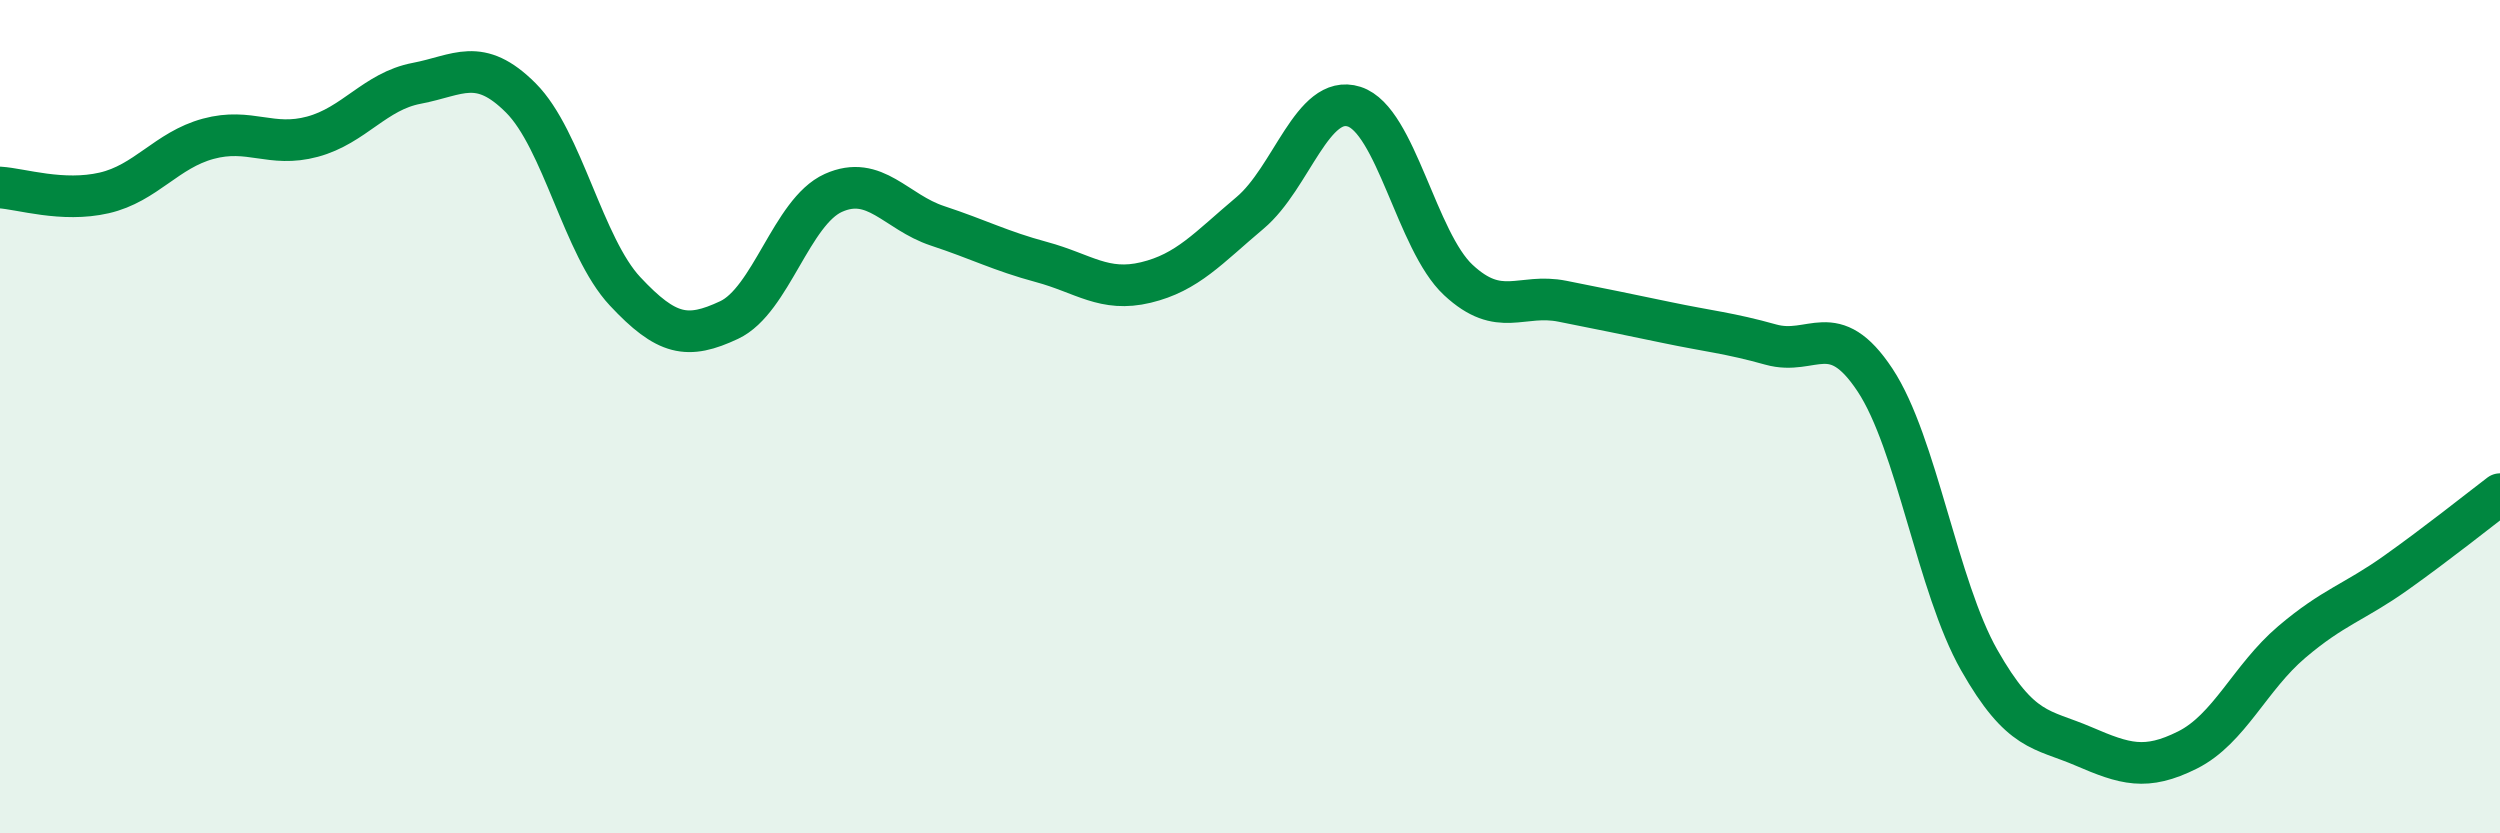
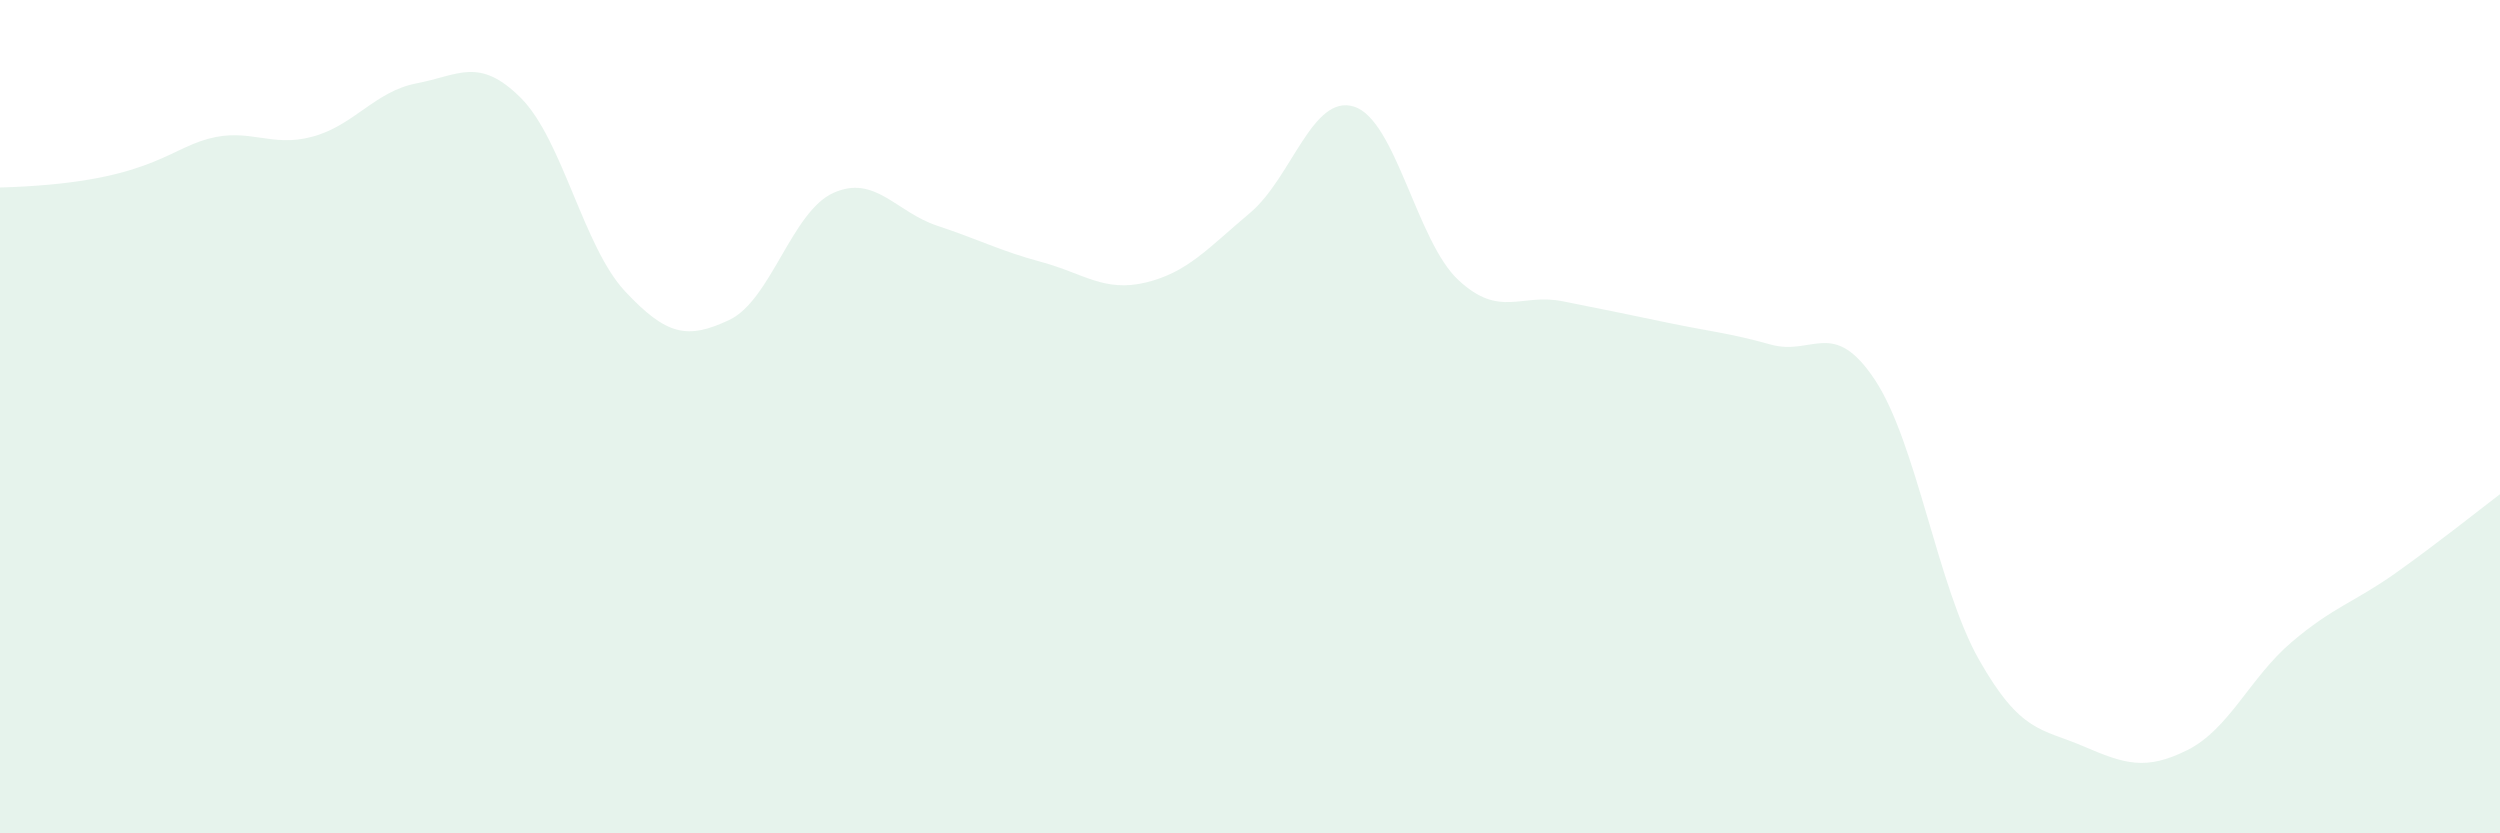
<svg xmlns="http://www.w3.org/2000/svg" width="60" height="20" viewBox="0 0 60 20">
-   <path d="M 0,4.5 C 0.5,4.53 1.5,4.86 2.5,4.63 C 3.5,4.4 4,3.6 5,3.33 C 6,3.06 6.5,3.55 7.5,3.28 C 8.5,3.01 9,2.19 10,2 C 11,1.81 11.5,1.35 12.5,2.35 C 13.5,3.35 14,5.92 15,6.99 C 16,8.06 16.5,8.15 17.5,7.68 C 18.5,7.21 19,5.08 20,4.63 C 21,4.18 21.5,5.09 22.5,5.42 C 23.5,5.75 24,6.02 25,6.29 C 26,6.56 26.5,7.02 27.5,6.78 C 28.5,6.54 29,5.95 30,5.11 C 31,4.27 31.5,2.24 32.5,2.56 C 33.5,2.88 34,5.79 35,6.72 C 36,7.65 36.5,7.03 37.5,7.23 C 38.5,7.43 39,7.53 40,7.74 C 41,7.95 41.5,7.99 42.5,8.27 C 43.5,8.55 44,7.61 45,9.12 C 46,10.63 46.5,14.08 47.5,15.84 C 48.5,17.6 49,17.48 50,17.91 C 51,18.34 51.5,18.5 52.5,18 C 53.5,17.5 54,16.26 55,15.41 C 56,14.56 56.5,14.46 57.5,13.75 C 58.5,13.04 59.5,12.24 60,11.86L60 20L0 20Z" fill="#008740" opacity="0.1" stroke-linecap="round" stroke-linejoin="round" />
-   <path d="M 0,4.5 C 0.5,4.53 1.5,4.86 2.5,4.63 C 3.5,4.4 4,3.6 5,3.33 C 6,3.06 6.5,3.55 7.5,3.28 C 8.5,3.01 9,2.19 10,2 C 11,1.81 11.5,1.35 12.5,2.35 C 13.5,3.35 14,5.92 15,6.99 C 16,8.06 16.5,8.15 17.5,7.68 C 18.5,7.21 19,5.08 20,4.63 C 21,4.18 21.5,5.09 22.5,5.42 C 23.5,5.75 24,6.02 25,6.29 C 26,6.56 26.5,7.02 27.5,6.78 C 28.5,6.54 29,5.95 30,5.11 C 31,4.27 31.5,2.24 32.5,2.56 C 33.5,2.88 34,5.79 35,6.72 C 36,7.65 36.5,7.03 37.5,7.23 C 38.5,7.43 39,7.53 40,7.74 C 41,7.95 41.5,7.99 42.5,8.27 C 43.5,8.55 44,7.61 45,9.12 C 46,10.63 46.5,14.08 47.5,15.84 C 48.5,17.6 49,17.48 50,17.91 C 51,18.34 51.5,18.5 52.5,18 C 53.5,17.5 54,16.26 55,15.41 C 56,14.56 56.5,14.46 57.5,13.75 C 58.5,13.04 59.5,12.24 60,11.86" stroke="#008740" stroke-width="1" fill="none" stroke-linecap="round" stroke-linejoin="round" />
+   <path d="M 0,4.5 C 3.5,4.4 4,3.6 5,3.33 C 6,3.06 6.5,3.55 7.5,3.28 C 8.5,3.01 9,2.19 10,2 C 11,1.81 11.5,1.35 12.5,2.35 C 13.5,3.35 14,5.92 15,6.99 C 16,8.06 16.5,8.15 17.5,7.68 C 18.5,7.21 19,5.08 20,4.63 C 21,4.18 21.5,5.09 22.5,5.42 C 23.5,5.75 24,6.02 25,6.29 C 26,6.56 26.5,7.02 27.5,6.78 C 28.5,6.54 29,5.95 30,5.11 C 31,4.27 31.5,2.24 32.5,2.56 C 33.5,2.88 34,5.79 35,6.72 C 36,7.65 36.5,7.03 37.5,7.23 C 38.5,7.43 39,7.53 40,7.74 C 41,7.95 41.5,7.99 42.5,8.27 C 43.5,8.55 44,7.61 45,9.12 C 46,10.63 46.5,14.08 47.5,15.84 C 48.5,17.6 49,17.48 50,17.91 C 51,18.34 51.5,18.5 52.5,18 C 53.5,17.5 54,16.26 55,15.41 C 56,14.56 56.5,14.46 57.5,13.75 C 58.5,13.04 59.5,12.24 60,11.86L60 20L0 20Z" fill="#008740" opacity="0.1" stroke-linecap="round" stroke-linejoin="round" />
</svg>